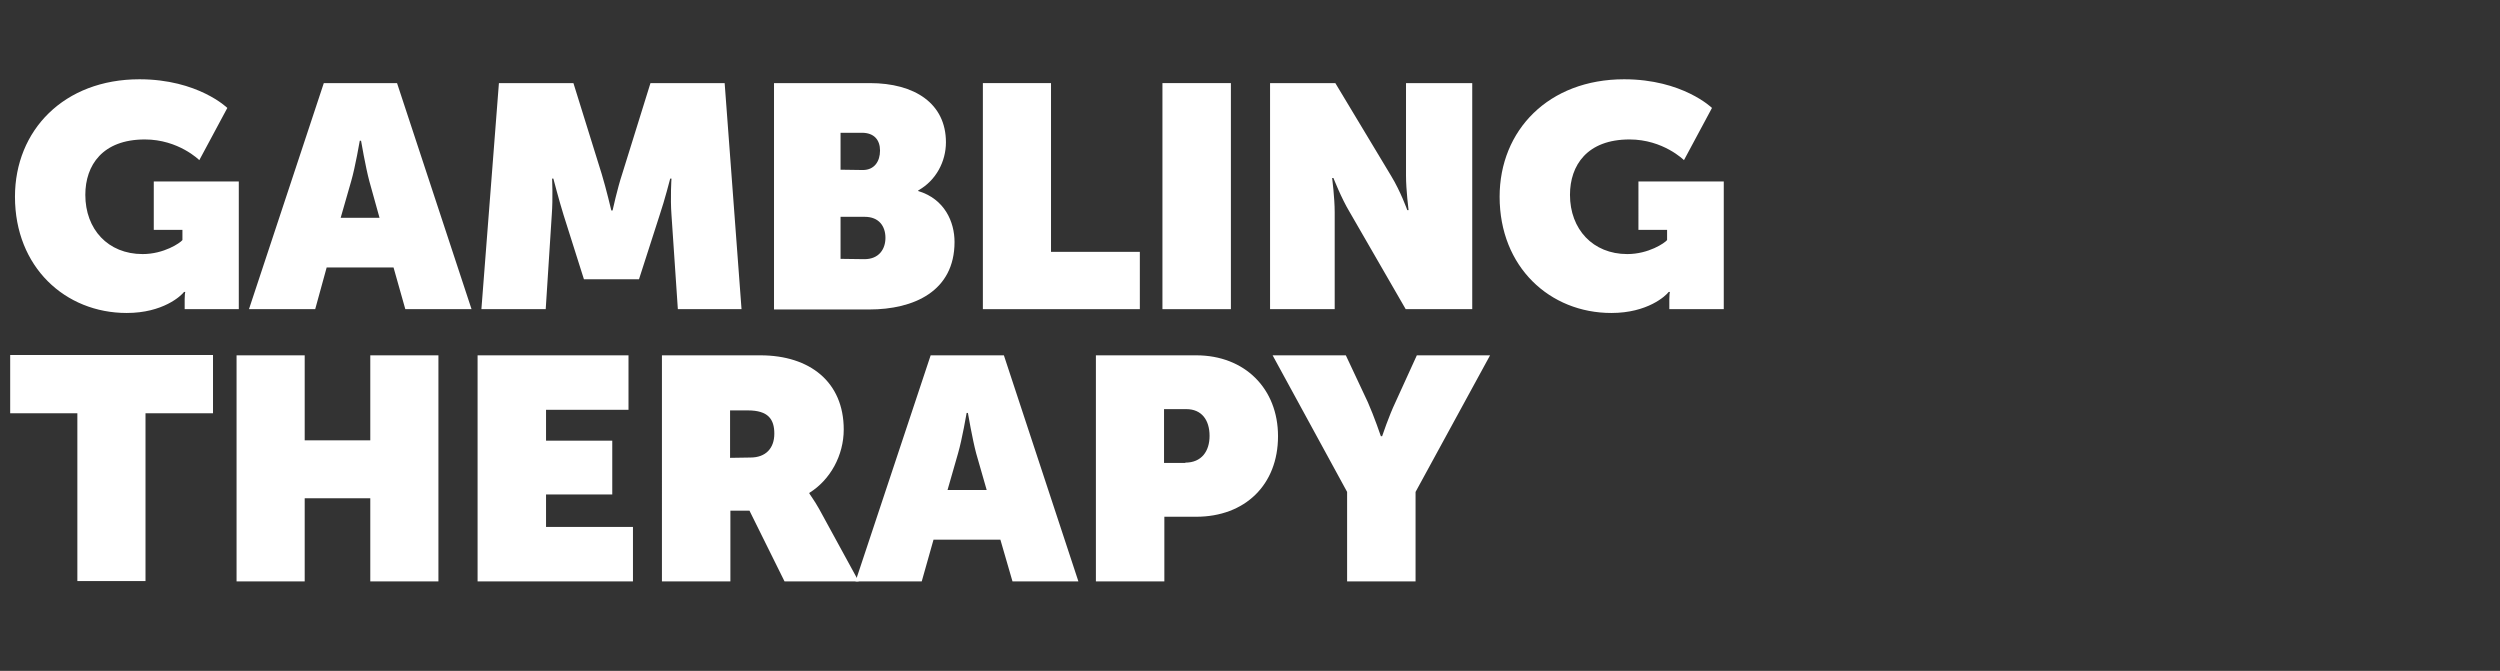
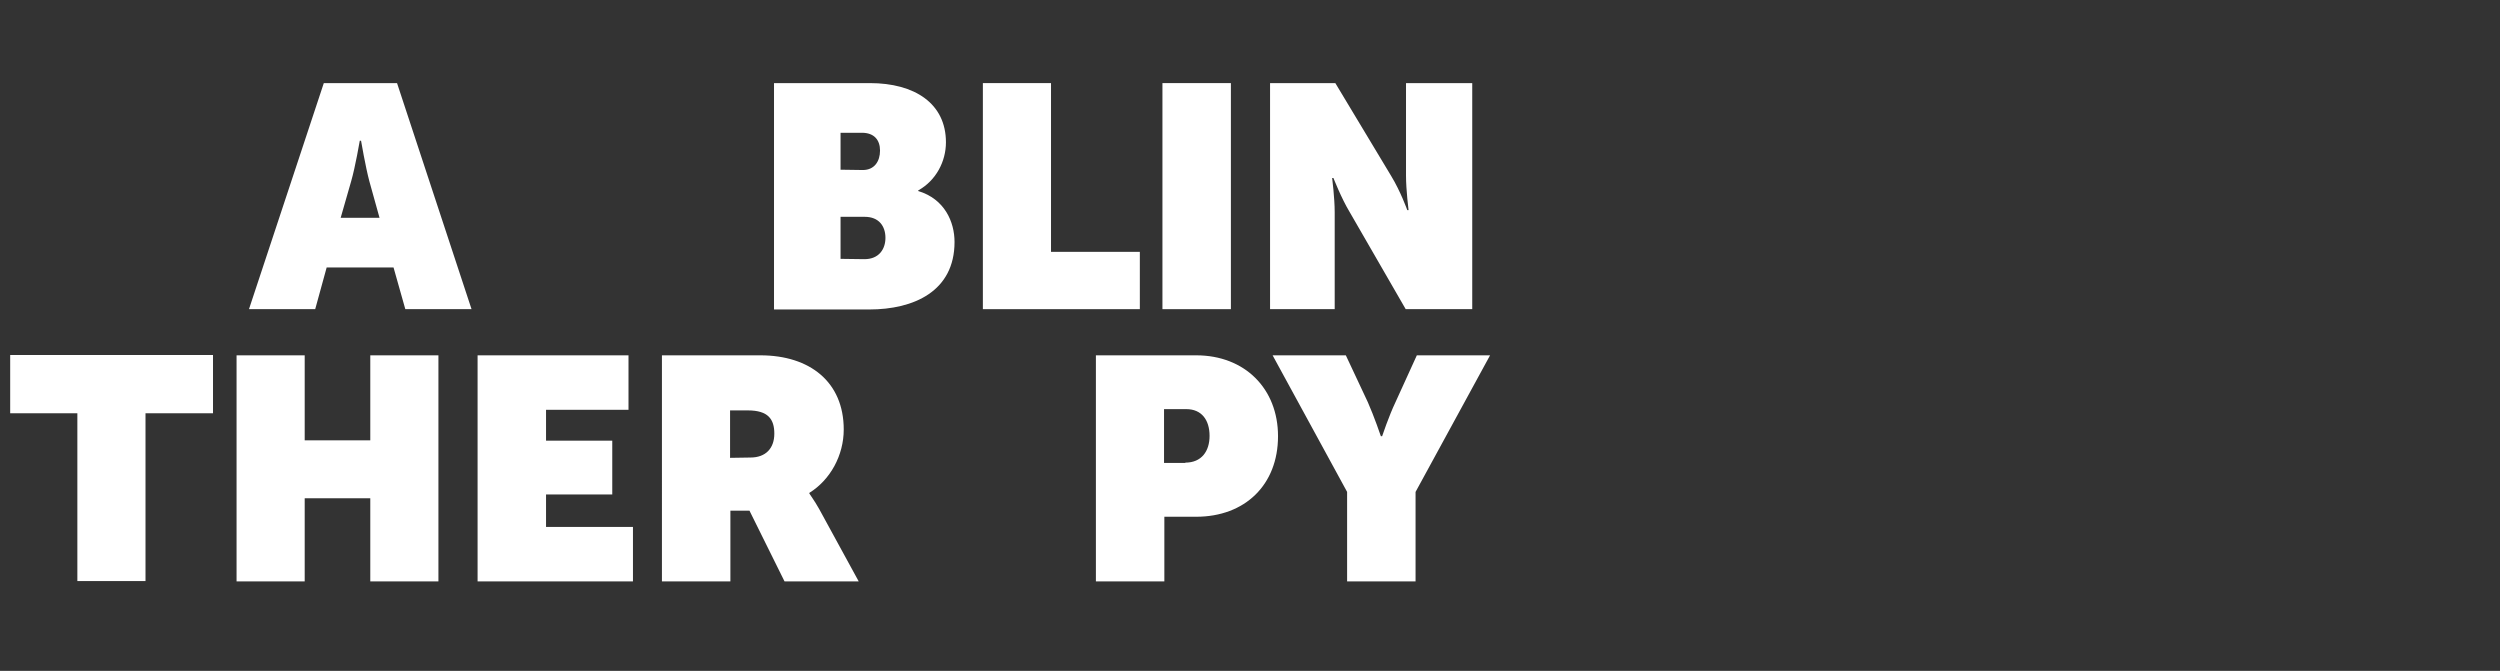
<svg xmlns="http://www.w3.org/2000/svg" version="1.1" id="Layer_1" x="0px" y="0px" viewBox="0 0 785.2 210.7" style="enable-background:new 0 0 785.2 210.7;" xml:space="preserve">
  <rect x="0" y="0" width="785.2" height="210.7" fill="#333333" stroke="none" />
  <style type="text/css">
	.st0{enable-background:new    ;}
	.st1{fill:#FFFFFF;}
</style>
  <g class="st0">
-     <path class="st1" d="M43.8,24.9c18.4,0,27.6,9,27.6,9l-8.8,16.4c0,0-6.5-6.5-17.1-6.5c-13.3,0-18.7,8.1-18.7,17.4   c0,10.8,7.1,18.6,18,18.6c6.7,0,11.8-3.5,12.5-4.4v-3.2h-9V57H75v40.1H58V94c0-1.1,0.1-2.1,0.2-2.3h-0.4c-0.9,1.2-6.6,6.6-18,6.6   c-19.3,0-35.1-14.4-35.1-36.5C4.7,40.9,20.1,24.9,43.8,24.9z" />
    <path class="st1" d="M101.7,26.1h23l23.4,71h-20.8L123.6,84h-21L99,97.1H78.2L101.7,26.1z M119.2,68.4L116,56.9   c-1.2-4.5-2.6-12.7-2.6-12.7H113c0,0-1.4,8.2-2.7,12.7L107,68.4H119.2z" />
-     <path class="st1" d="M156.7,26.1h23.4l8.9,28.6c1.4,4.6,3,11.4,3,11.4h0.4c0,0,1.5-6.9,3-11.4l8.9-28.6h23.3l5.3,71h-20l-2-29.6   c-0.4-5.4,0-11.4,0-11.4h-0.4c0,0-1.8,7-3.3,11.4l-6.5,20.2h-17.3L177,67.5c-1.4-4.5-3.2-11.4-3.2-11.4h-0.4c0,0,0.3,6.1-0.1,11.4   l-1.9,29.6h-20.2L156.7,26.1z" />
    <path class="st1" d="M243.1,26.1h30.1c14.1,0,23.9,6.4,23.9,18.6c0,6-3.1,12-8.7,15.1V60c8.3,2.5,11.4,9.7,11.4,16   c0,15.5-12.8,21.2-26.8,21.2h-29.9L243.1,26.1L243.1,26.1z M271,53.4c3.6,0,5.4-2.7,5.4-6.1c0-3.3-1.8-5.6-5.7-5.6H264v11.6   L271,53.4L271,53.4z M271.5,81.4c4.6,0,6.6-3.2,6.6-6.7c0-3.6-2-6.6-6.5-6.6H264v13.2L271.5,81.4L271.5,81.4z" />
    <path class="st1" d="M308.7,26.1h21.4v53H358v18h-49.3V26.1z" />
    <path class="st1" d="M365.1,26.1h21.5v71h-21.5V26.1z" />
    <path class="st1" d="M398.9,26.1h20.5l17.5,29.1c3,4.9,5.1,10.8,5.1,10.8h0.4c0,0-0.8-6.4-0.8-10.8V26.1h20.8v71h-20.9l-17.6-30.5   c-2.6-4.3-5.1-10.7-5.1-10.7h-0.4c0,0,0.8,6.3,0.8,10.7v30.5h-20.3V26.1z" />
-     <path class="st1" d="M510.1,24.9c18.4,0,27.6,9,27.6,9l-8.8,16.4c0,0-6.5-6.5-17.1-6.5c-13.3,0-18.7,8.1-18.7,17.4   c0,10.8,7.2,18.6,18,18.6c6.7,0,11.8-3.5,12.5-4.4v-3.2h-9V57h26.8v40.1h-17.1V94c0-1.1,0.1-2.1,0.2-2.3h-0.4   c-0.9,1.2-6.6,6.6-18,6.6c-19.3,0-35.1-14.4-35.1-36.5C471,40.9,486.4,24.9,510.1,24.9z" />
  </g>
  <g class="st0">
    <path class="st1" d="M24.4,129.8H3.2v-18.3h63.7v18.3H45.7v52.7H24.3v-52.7H24.4z" />
    <path class="st1" d="M74.3,111.6h21.4v26.7h20.6v-26.7h21.4v71h-21.4v-26.1H95.7v26.1H74.3V111.6z" />
    <path class="st1" d="M150,111.6h47.4v17.1h-25.9v9.7h20.8v16.9h-20.8v10.2h27.3v17.1H150V111.6z" />
    <path class="st1" d="M207.9,111.6h30.9c15.6,0,26.2,8.4,26.2,23.3c0,8.1-4.2,15.8-10.8,19.9v0.2c0.2,0.4,1.6,2.2,3.1,4.9l12.4,22.7   h-23.3l-11-22.2h-6v22.2h-21.5L207.9,111.6L207.9,111.6z M235.7,143.7c4.8,0,7.5-2.9,7.5-7.5c0-4.5-1.9-7.3-8.3-7.3h-5.6v14.9   L235.7,143.7L235.7,143.7z" />
-     <path class="st1" d="M292.3,111.6h23l23.4,71H318l-3.8-13.1h-21l-3.7,13.1h-20.8L292.3,111.6z M309.9,153.9l-3.3-11.5   c-1.2-4.5-2.6-12.7-2.6-12.7h-0.4c0,0-1.4,8.2-2.7,12.7l-3.3,11.5H309.9z" />
    <path class="st1" d="M344.2,111.6h31.5c15.3,0,25.7,10.5,25.7,25.4c0,15.3-10.4,25.3-25.7,25.3h-10v20.3h-21.5V111.6z M372.3,145.3   c5.1,0,7.6-3.6,7.6-8.4c0-5-2.5-8.4-7.3-8.4h-7v16.9h6.7V145.3z" />
    <path class="st1" d="M423.1,154.5l-23.4-42.9h23l6.9,14.7c2,4.5,4.1,10.7,4.1,10.7h0.4c0,0,2.1-6.3,4.2-10.7l6.7-14.7h23   l-23.4,42.9v28.1h-21.5V154.5z" />
  </g>
</svg>